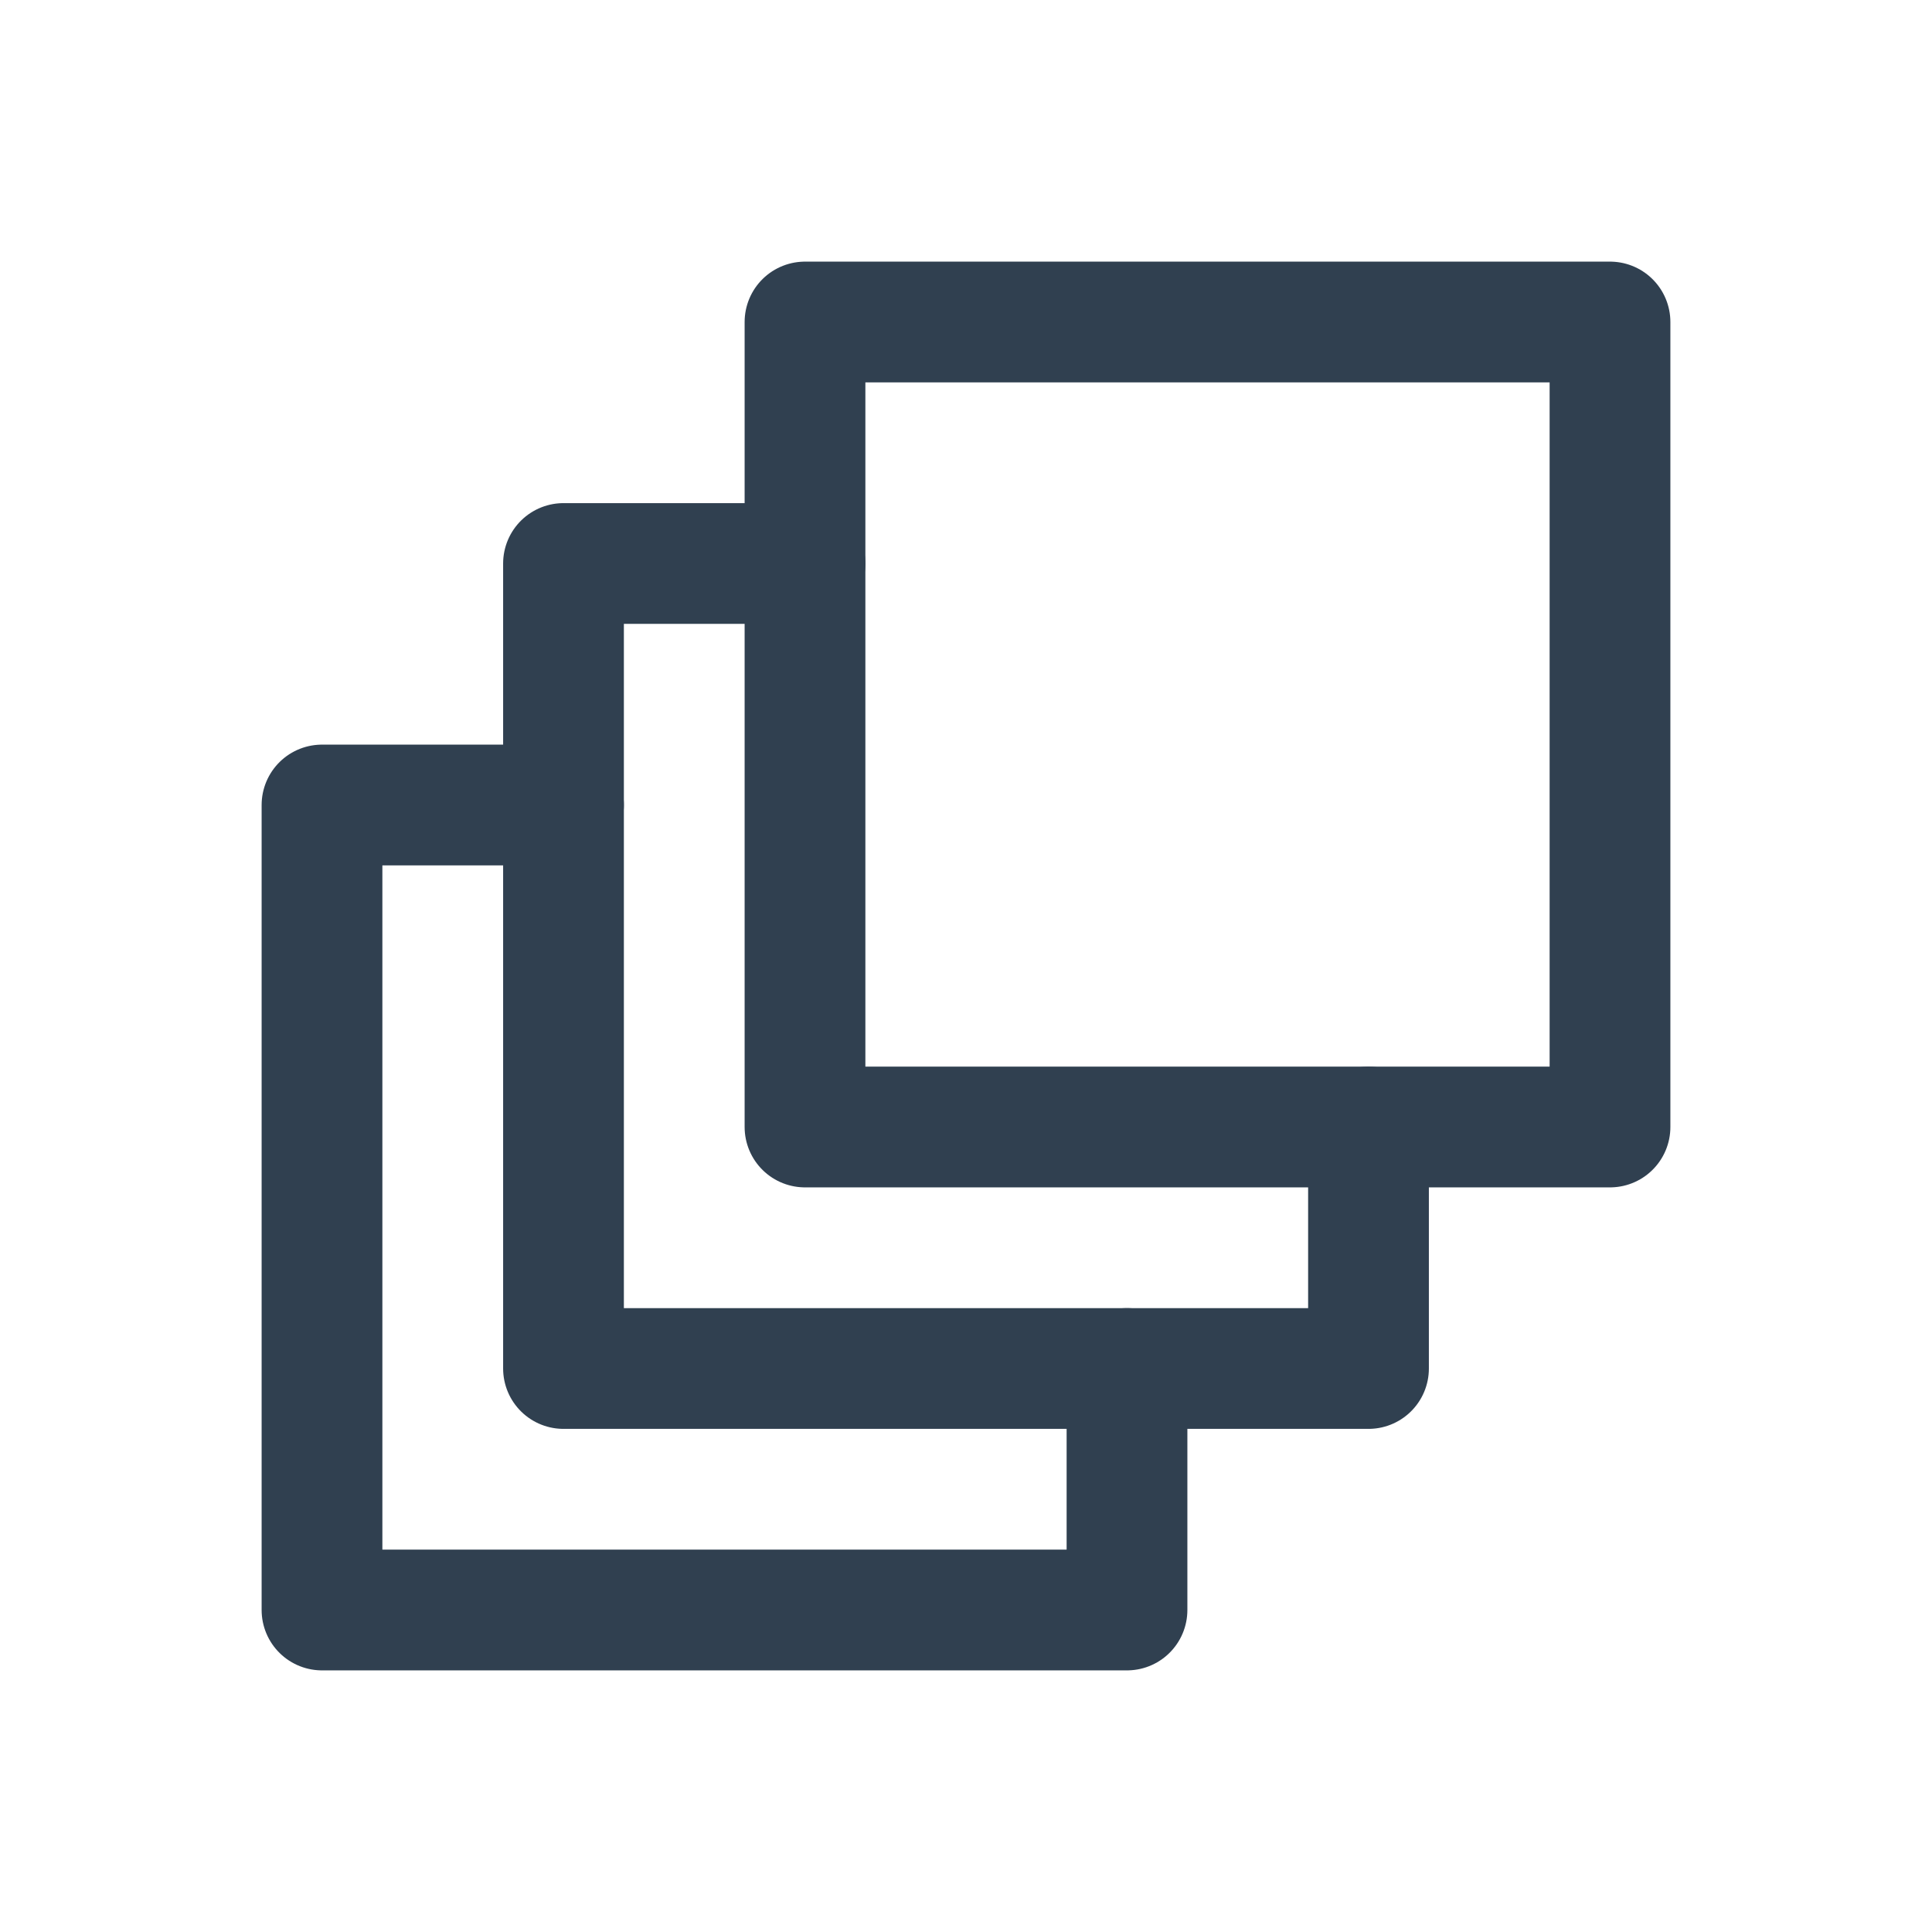
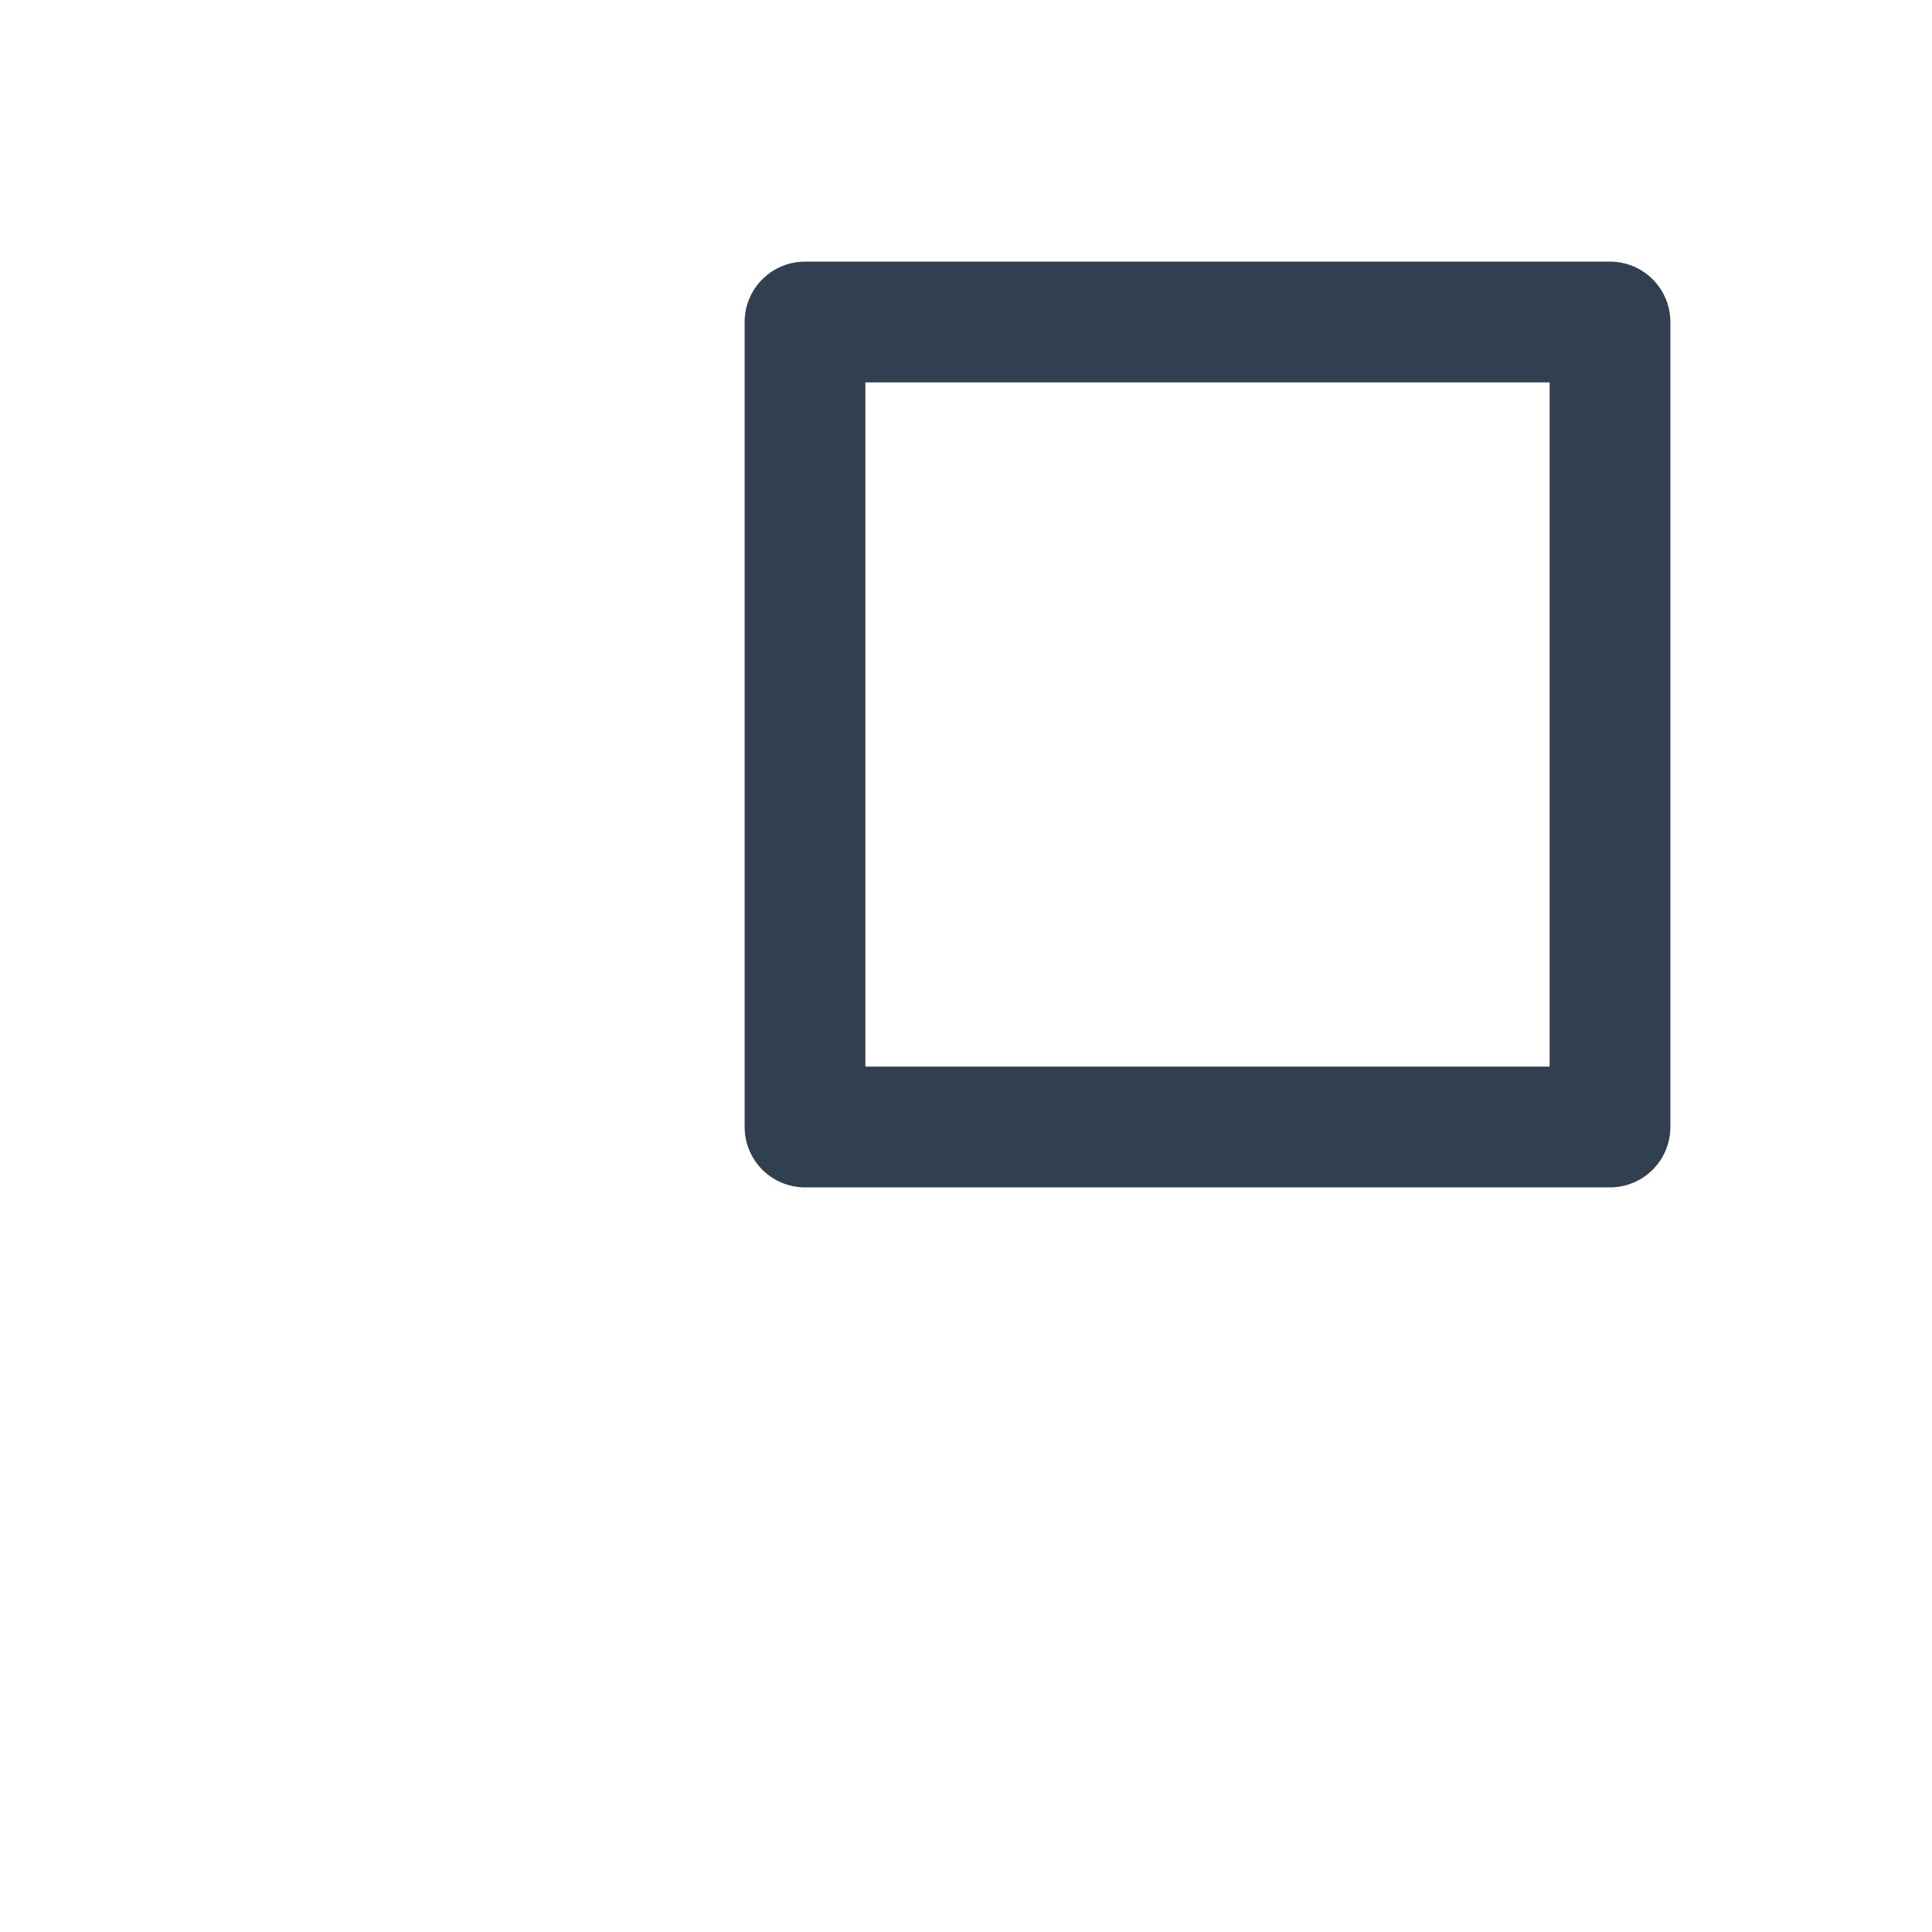
<svg xmlns="http://www.w3.org/2000/svg" id="Layer_1" viewBox="0 0 24 24">
  <defs>
    <style>.cls-1{fill:none;stroke:#304050;stroke-linecap:round;stroke-linejoin:round;stroke-width:1.5px;}</style>
  </defs>
-   <polyline class="cls-1" points="14 17 14 20 4 20 4 10 7 10" />
-   <polyline class="cls-1" points="17 14 17 17 7 17 7 7 10 7" />
  <rect class="cls-1" x="10" y="4" width="10" height="10" />
</svg>